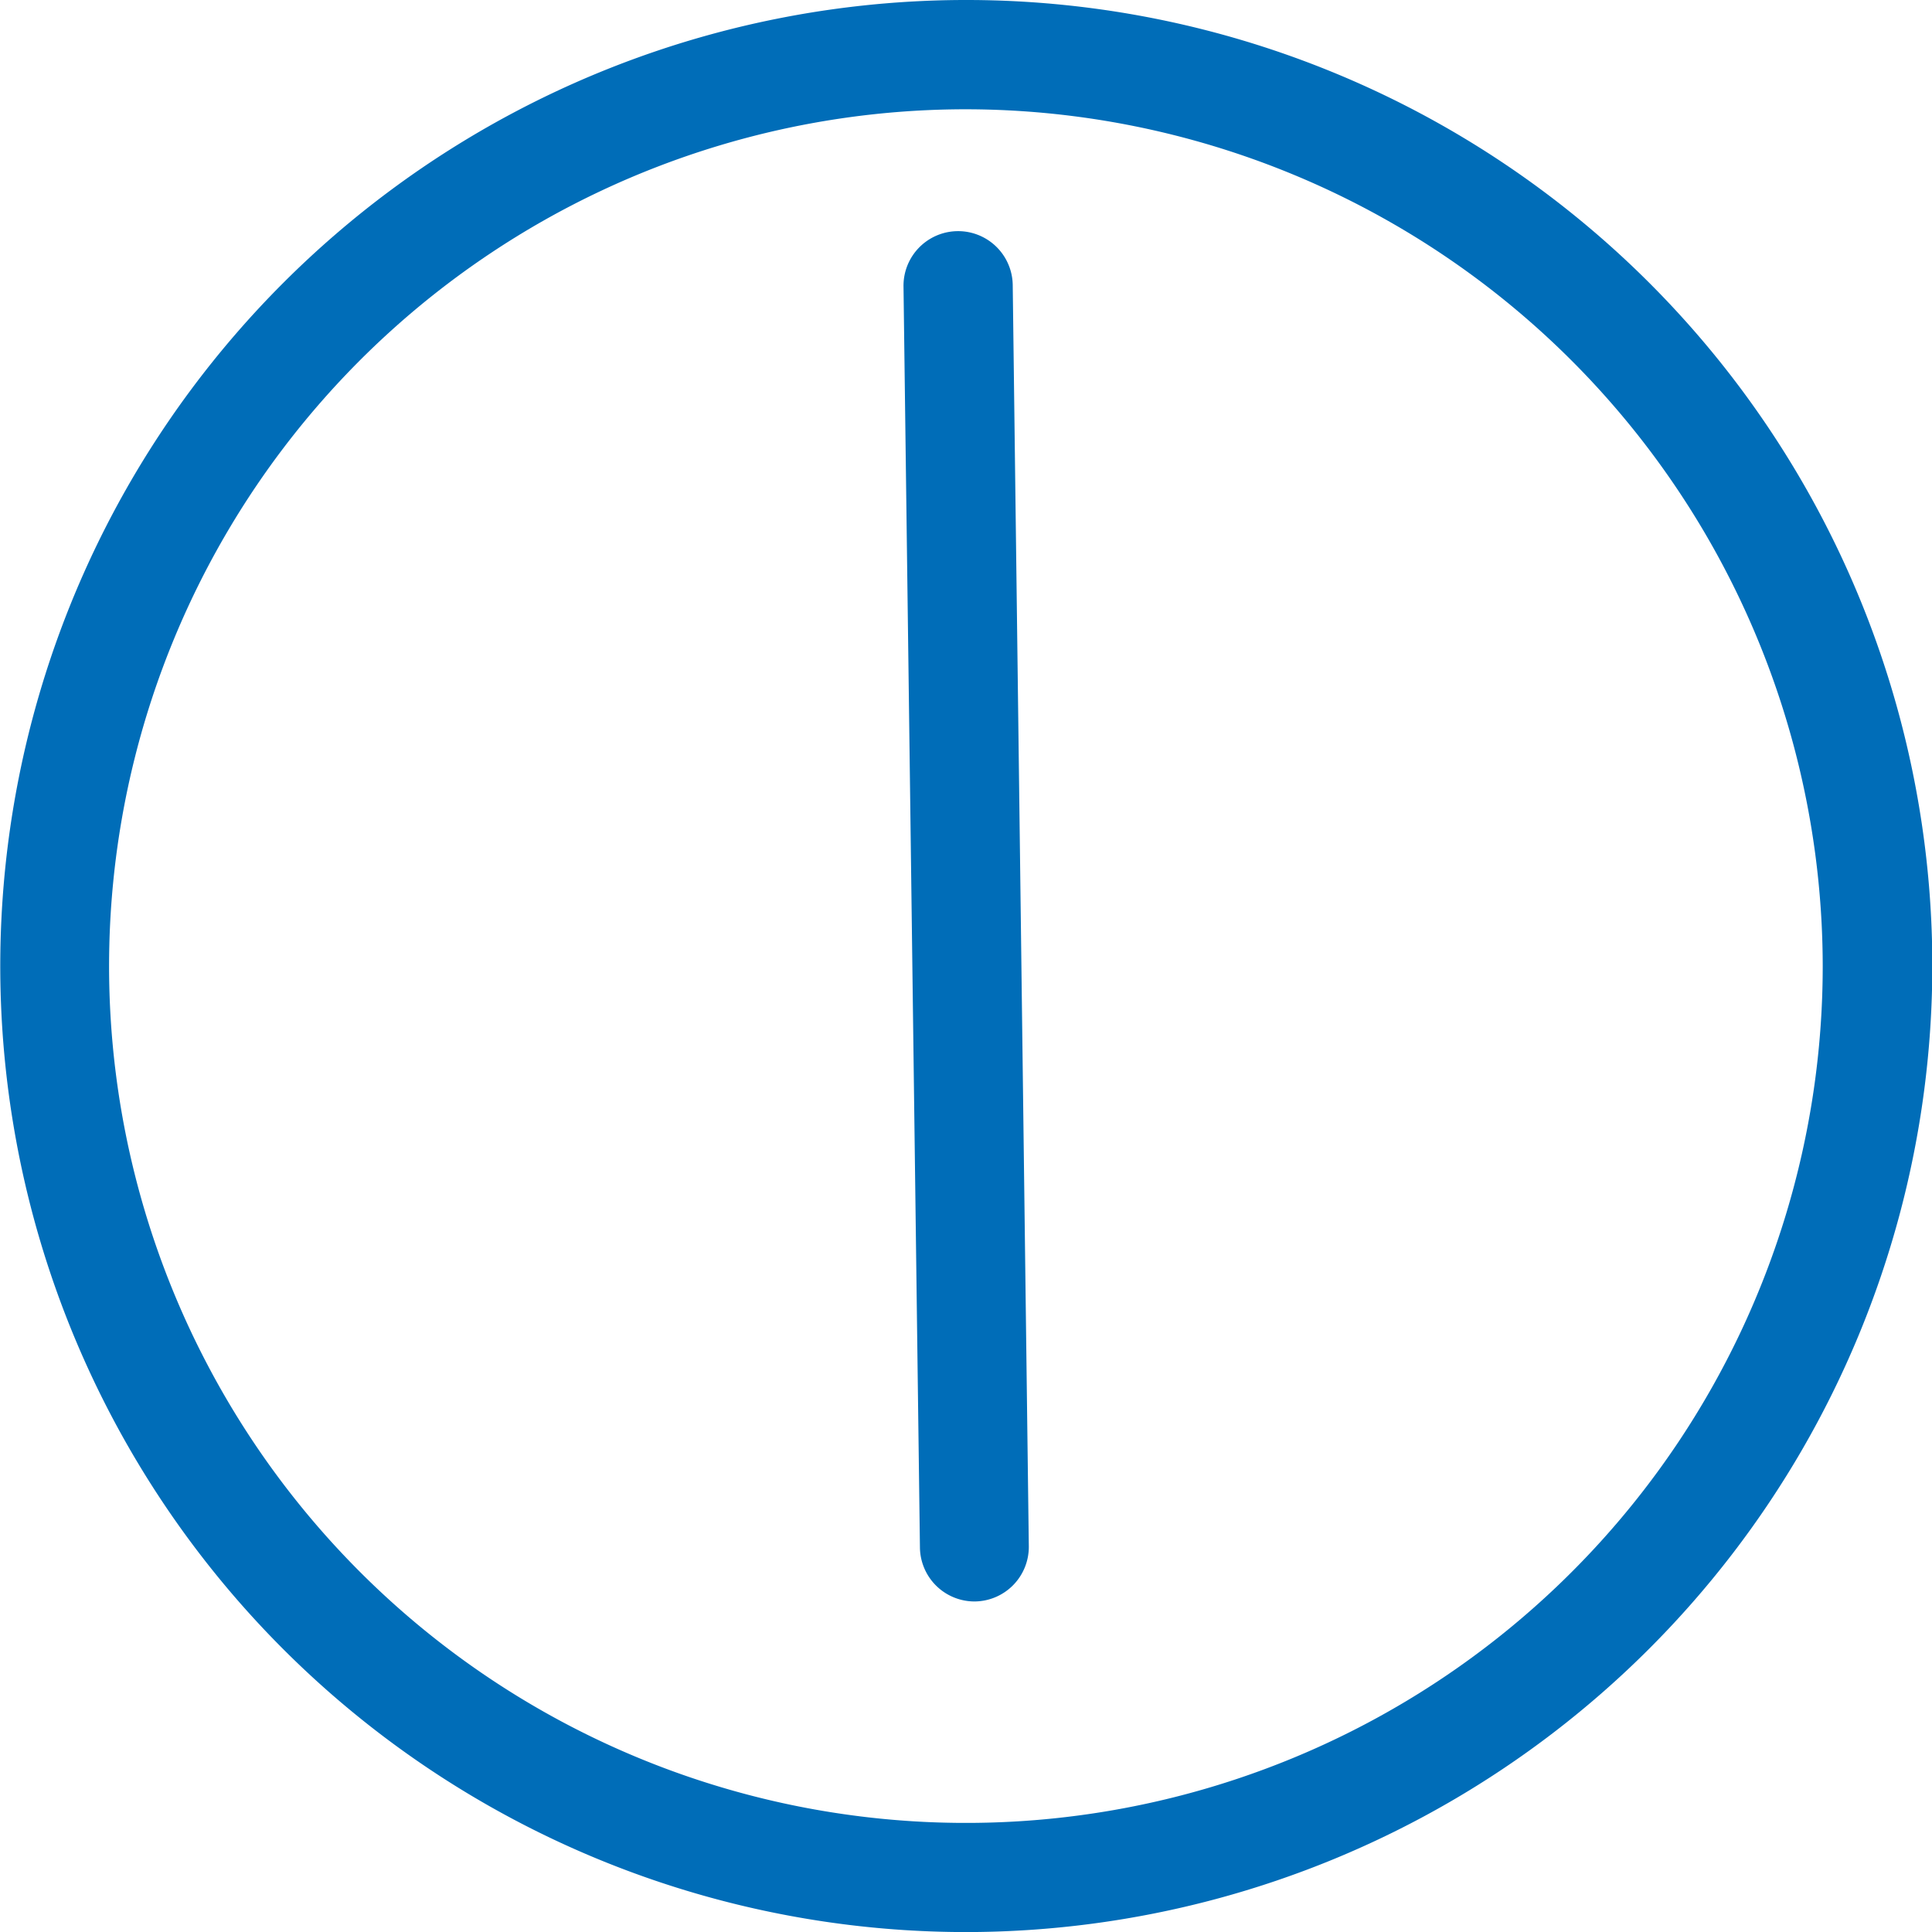
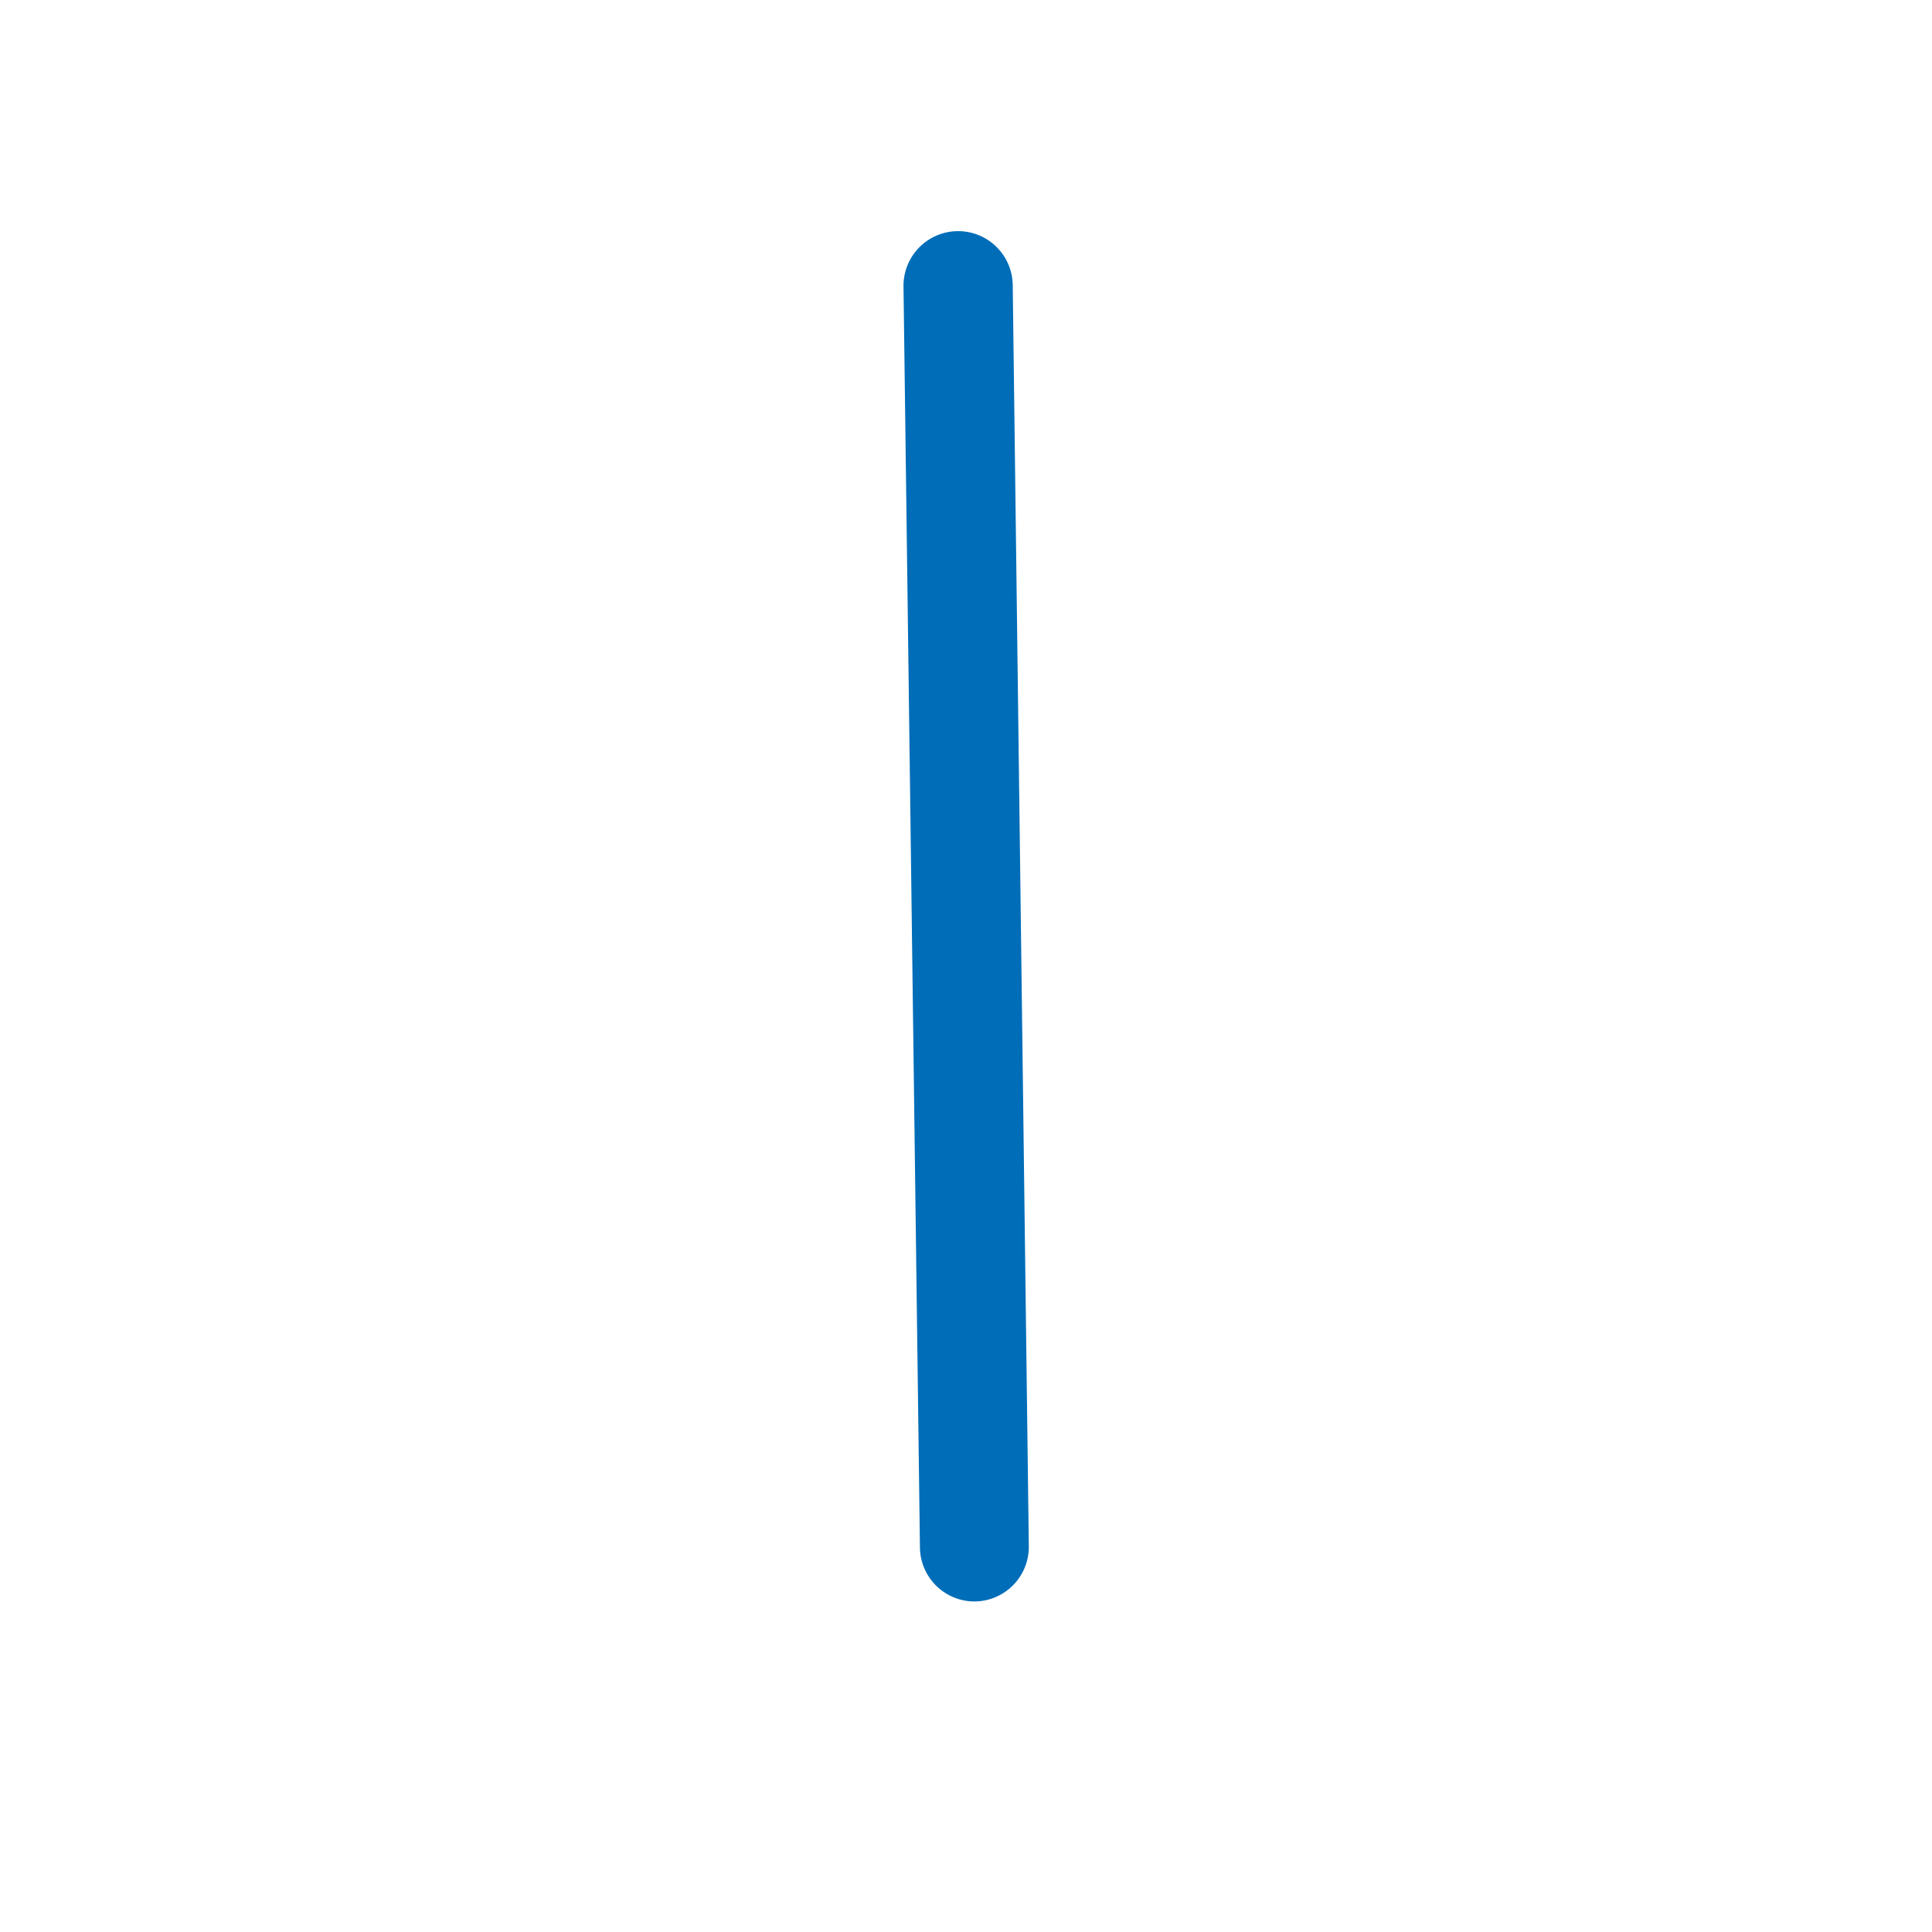
<svg xmlns="http://www.w3.org/2000/svg" width="29.295" height="29.296" viewBox="0 0 29.295 29.296">
  <g id="time10" transform="translate(-403 -3221.352)">
-     <path id="パス_1599" data-name="パス 1599" d="M14.647,480.648A14.648,14.648,0,1,1,29.3,466a14.663,14.663,0,0,1-14.648,14.648m0-27.639A12.992,12.992,0,1,0,27.638,466a13.005,13.005,0,0,0-12.991-12.991" transform="translate(403 2770)" fill="#006db8" />
    <path id="パス_1600" data-name="パス 1600" d="M14.777,475.635a.828.828,0,0,1-.828-.822L13.7,455.7a.828.828,0,1,1,1.656-.03L15.6,474.8a.828.828,0,0,1-.822.835Z" transform="translate(403 2770)" fill="#006db8" />
  </g>
</svg>